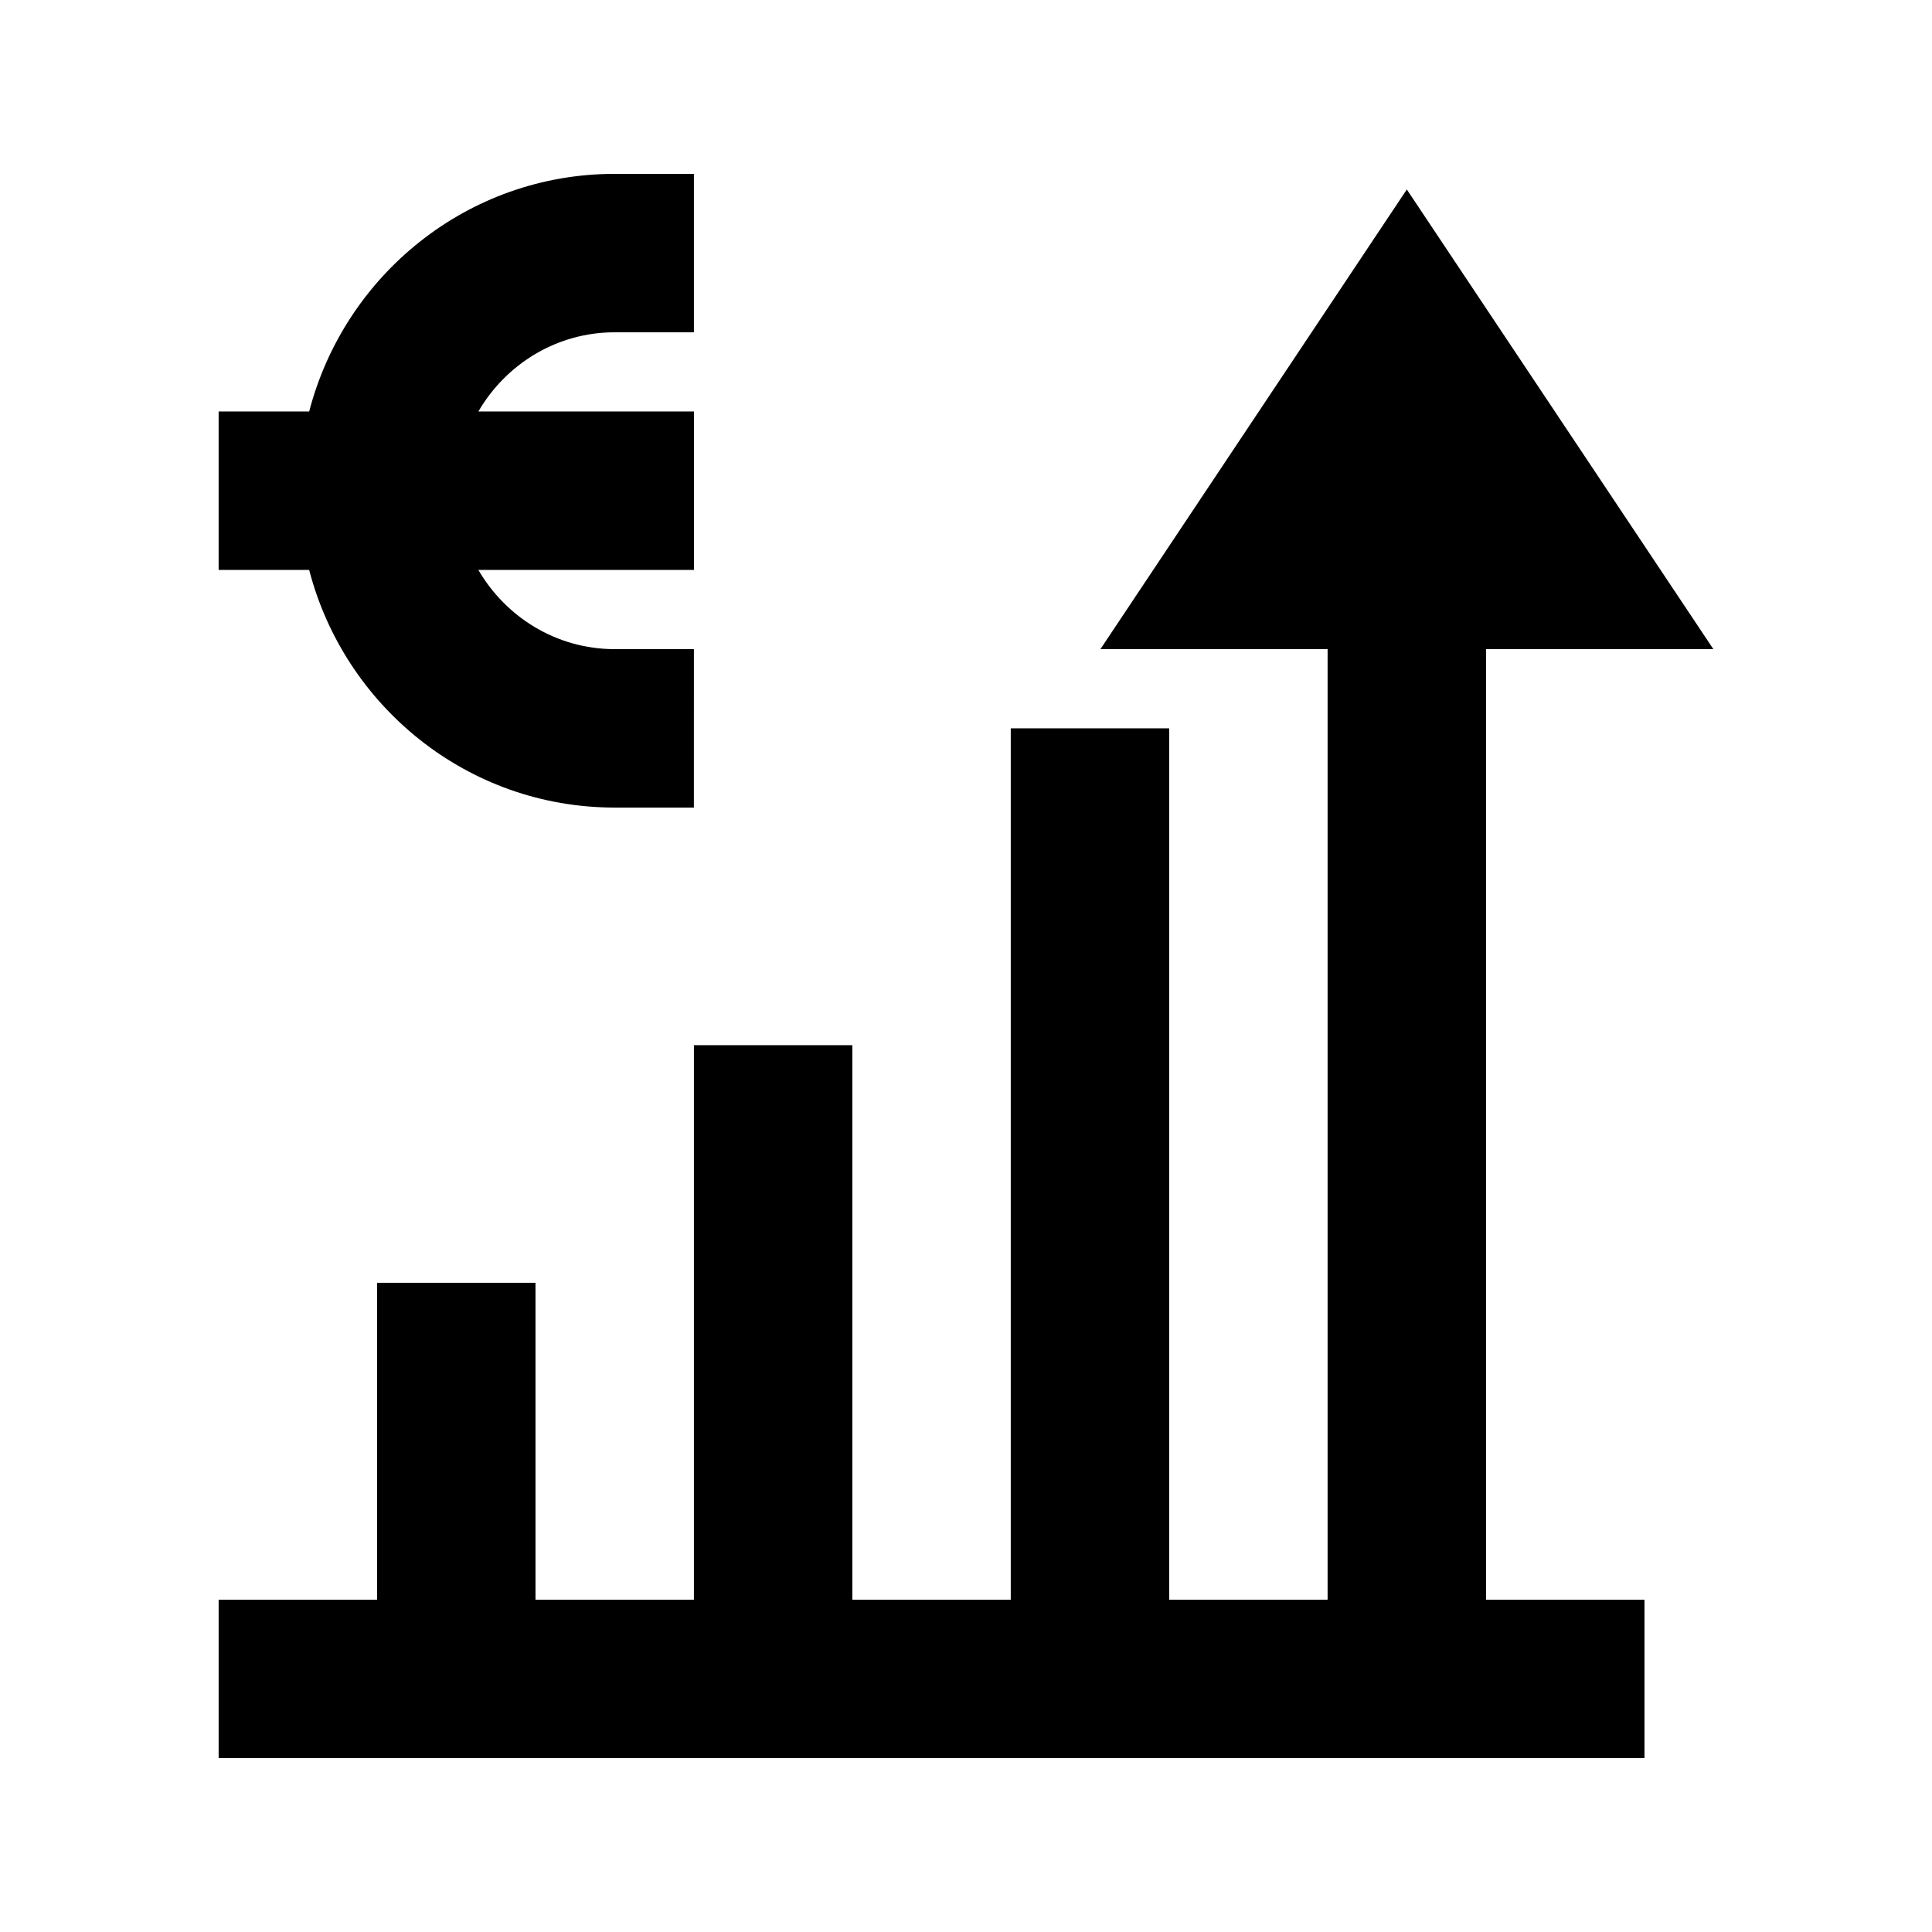
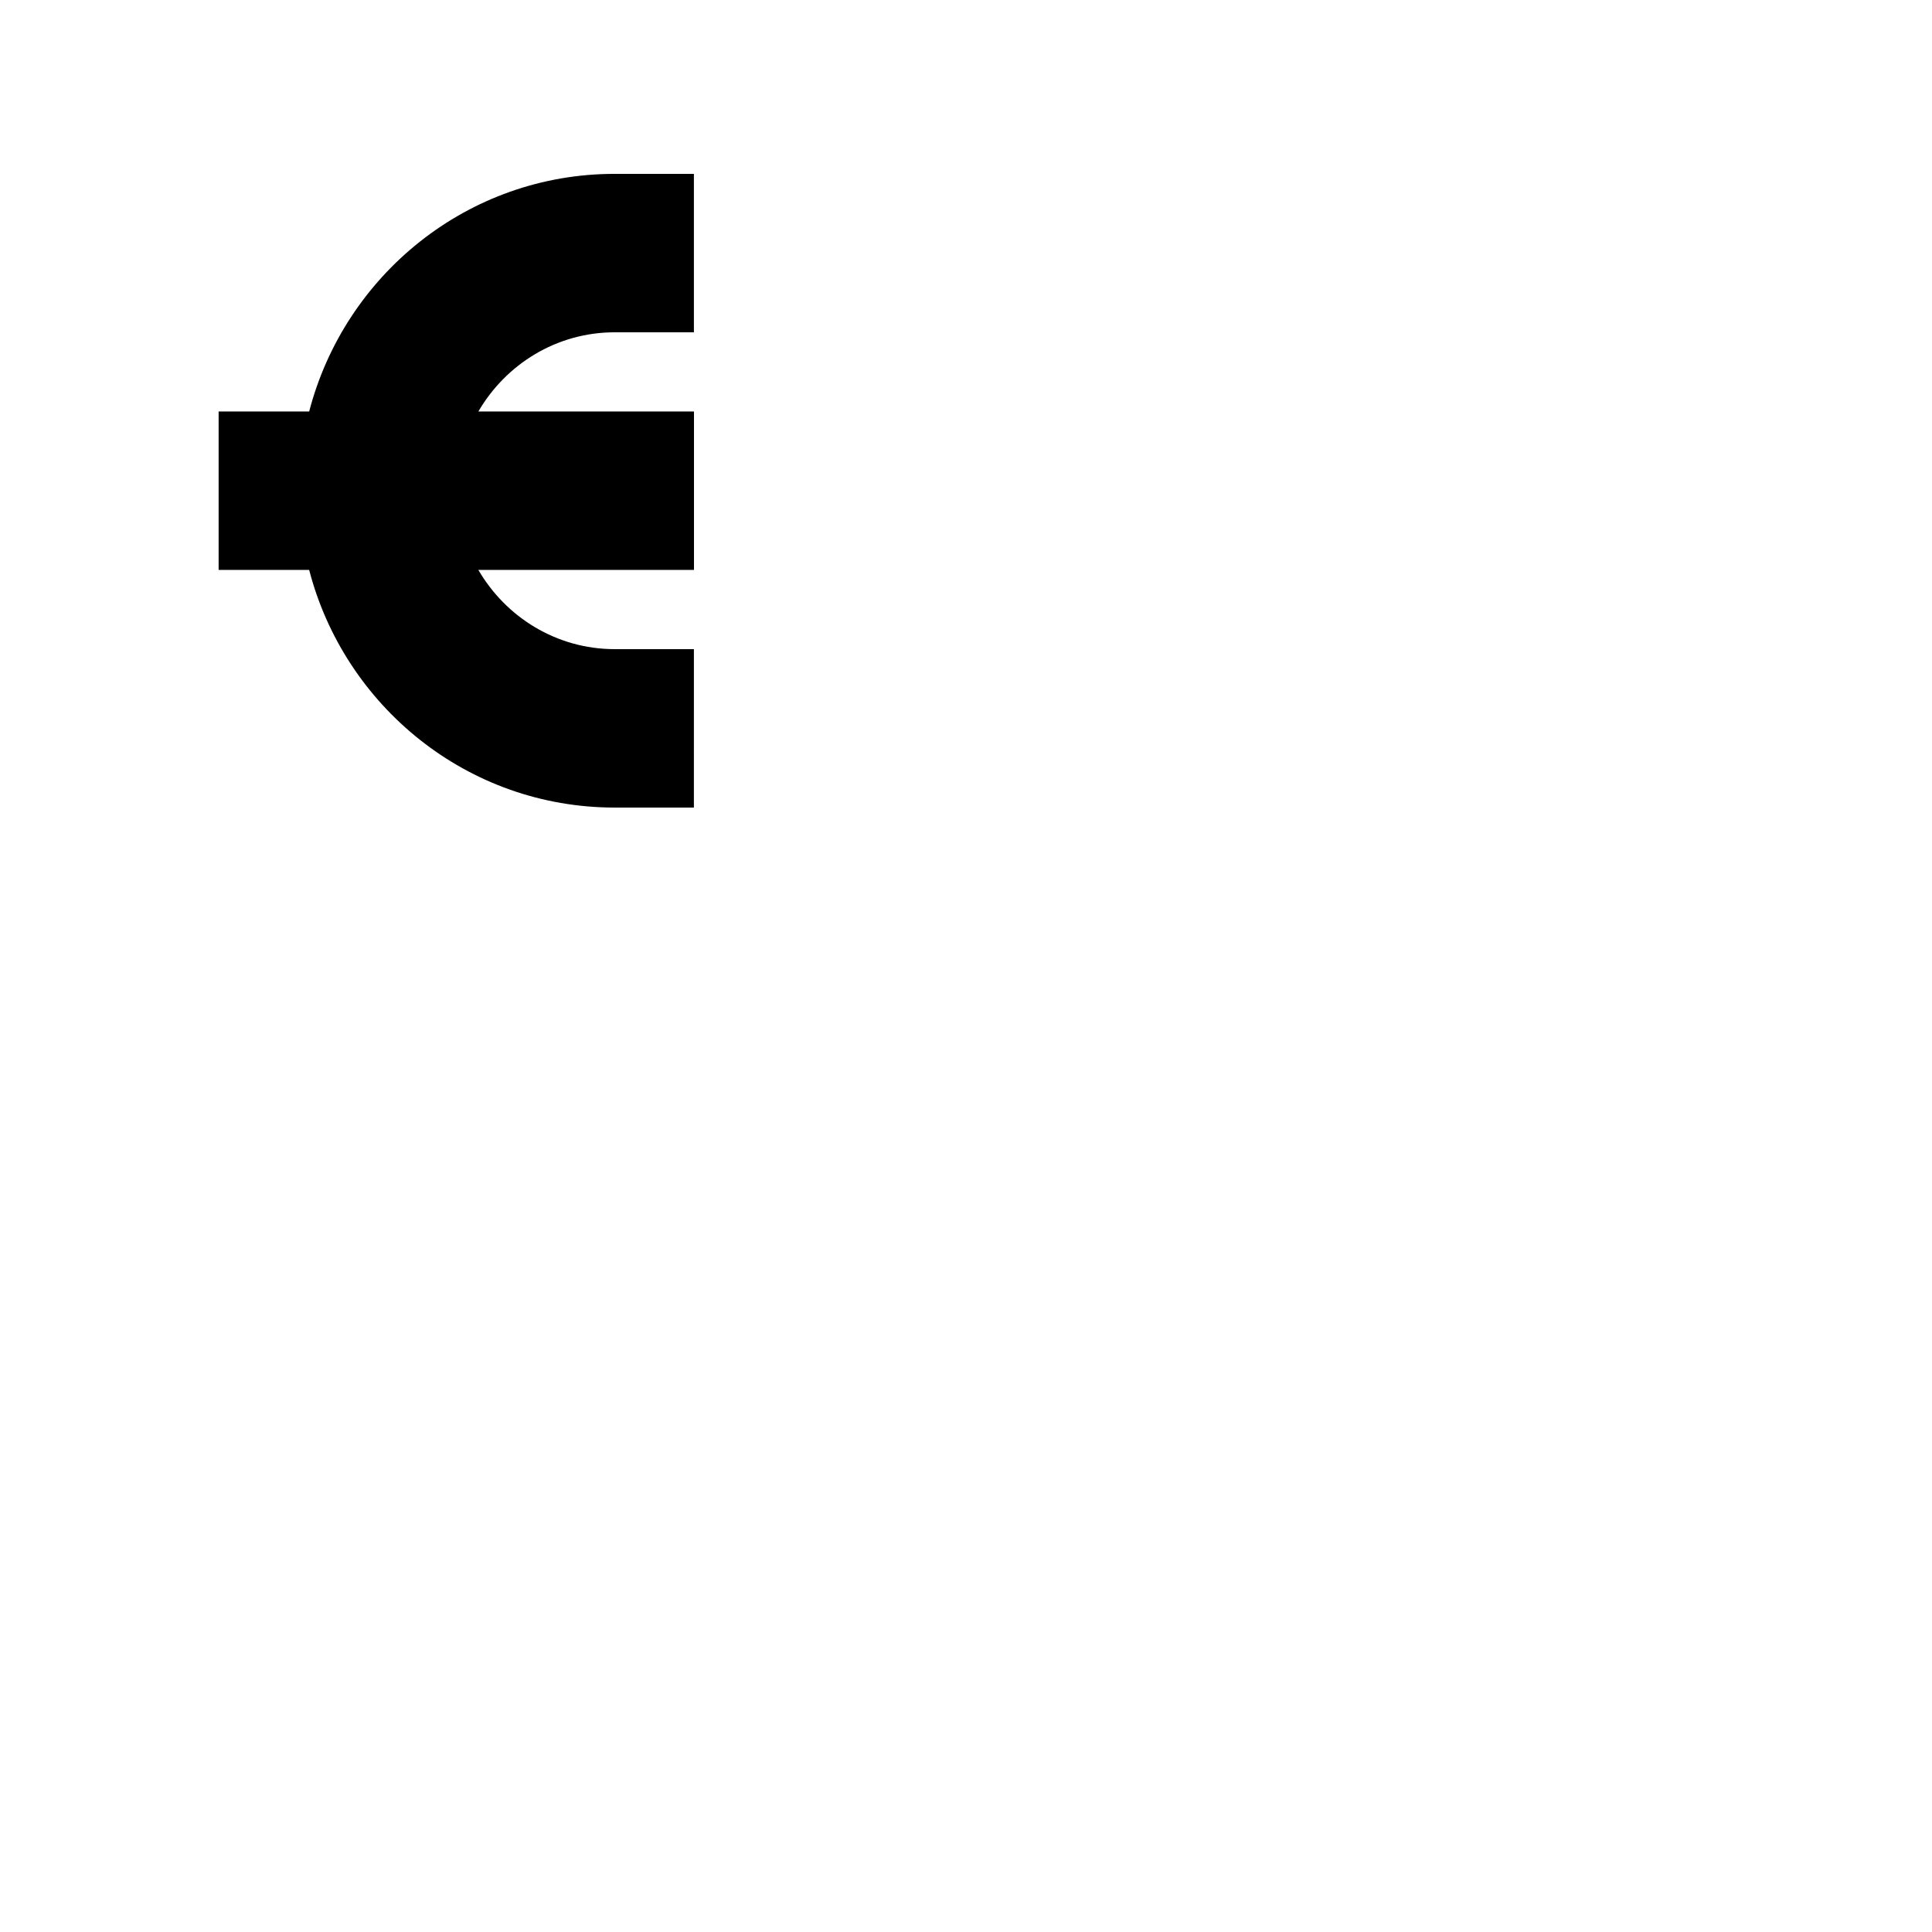
<svg xmlns="http://www.w3.org/2000/svg" fill="#000000" width="800px" height="800px" version="1.1" viewBox="144 144 512 512">
  <g>
    <path d="m306.9 232.06h20.992v-41.984h-20.992c-39.004 0-71.582 26.848-80.965 62.977h-23.996v41.984h23.992c9.383 36.129 41.965 62.977 80.965 62.977h20.992l0.004-41.984h-20.992c-15.449 0-28.863-8.504-36.129-20.992h57.141v-41.984h-57.141c7.266-12.492 20.68-20.992 36.129-20.992z" />
-     <path d="m598.06 316.03-81.238-121.82-81.199 121.82h60.207v251.9h-41.984v-230.91h-41.984v230.91h-41.984v-146.94h-41.984v146.94h-41.984v-83.969h-41.984v83.969h-41.984v41.984h377.86v-41.984h-41.984v-251.9z" />
  </g>
</svg>